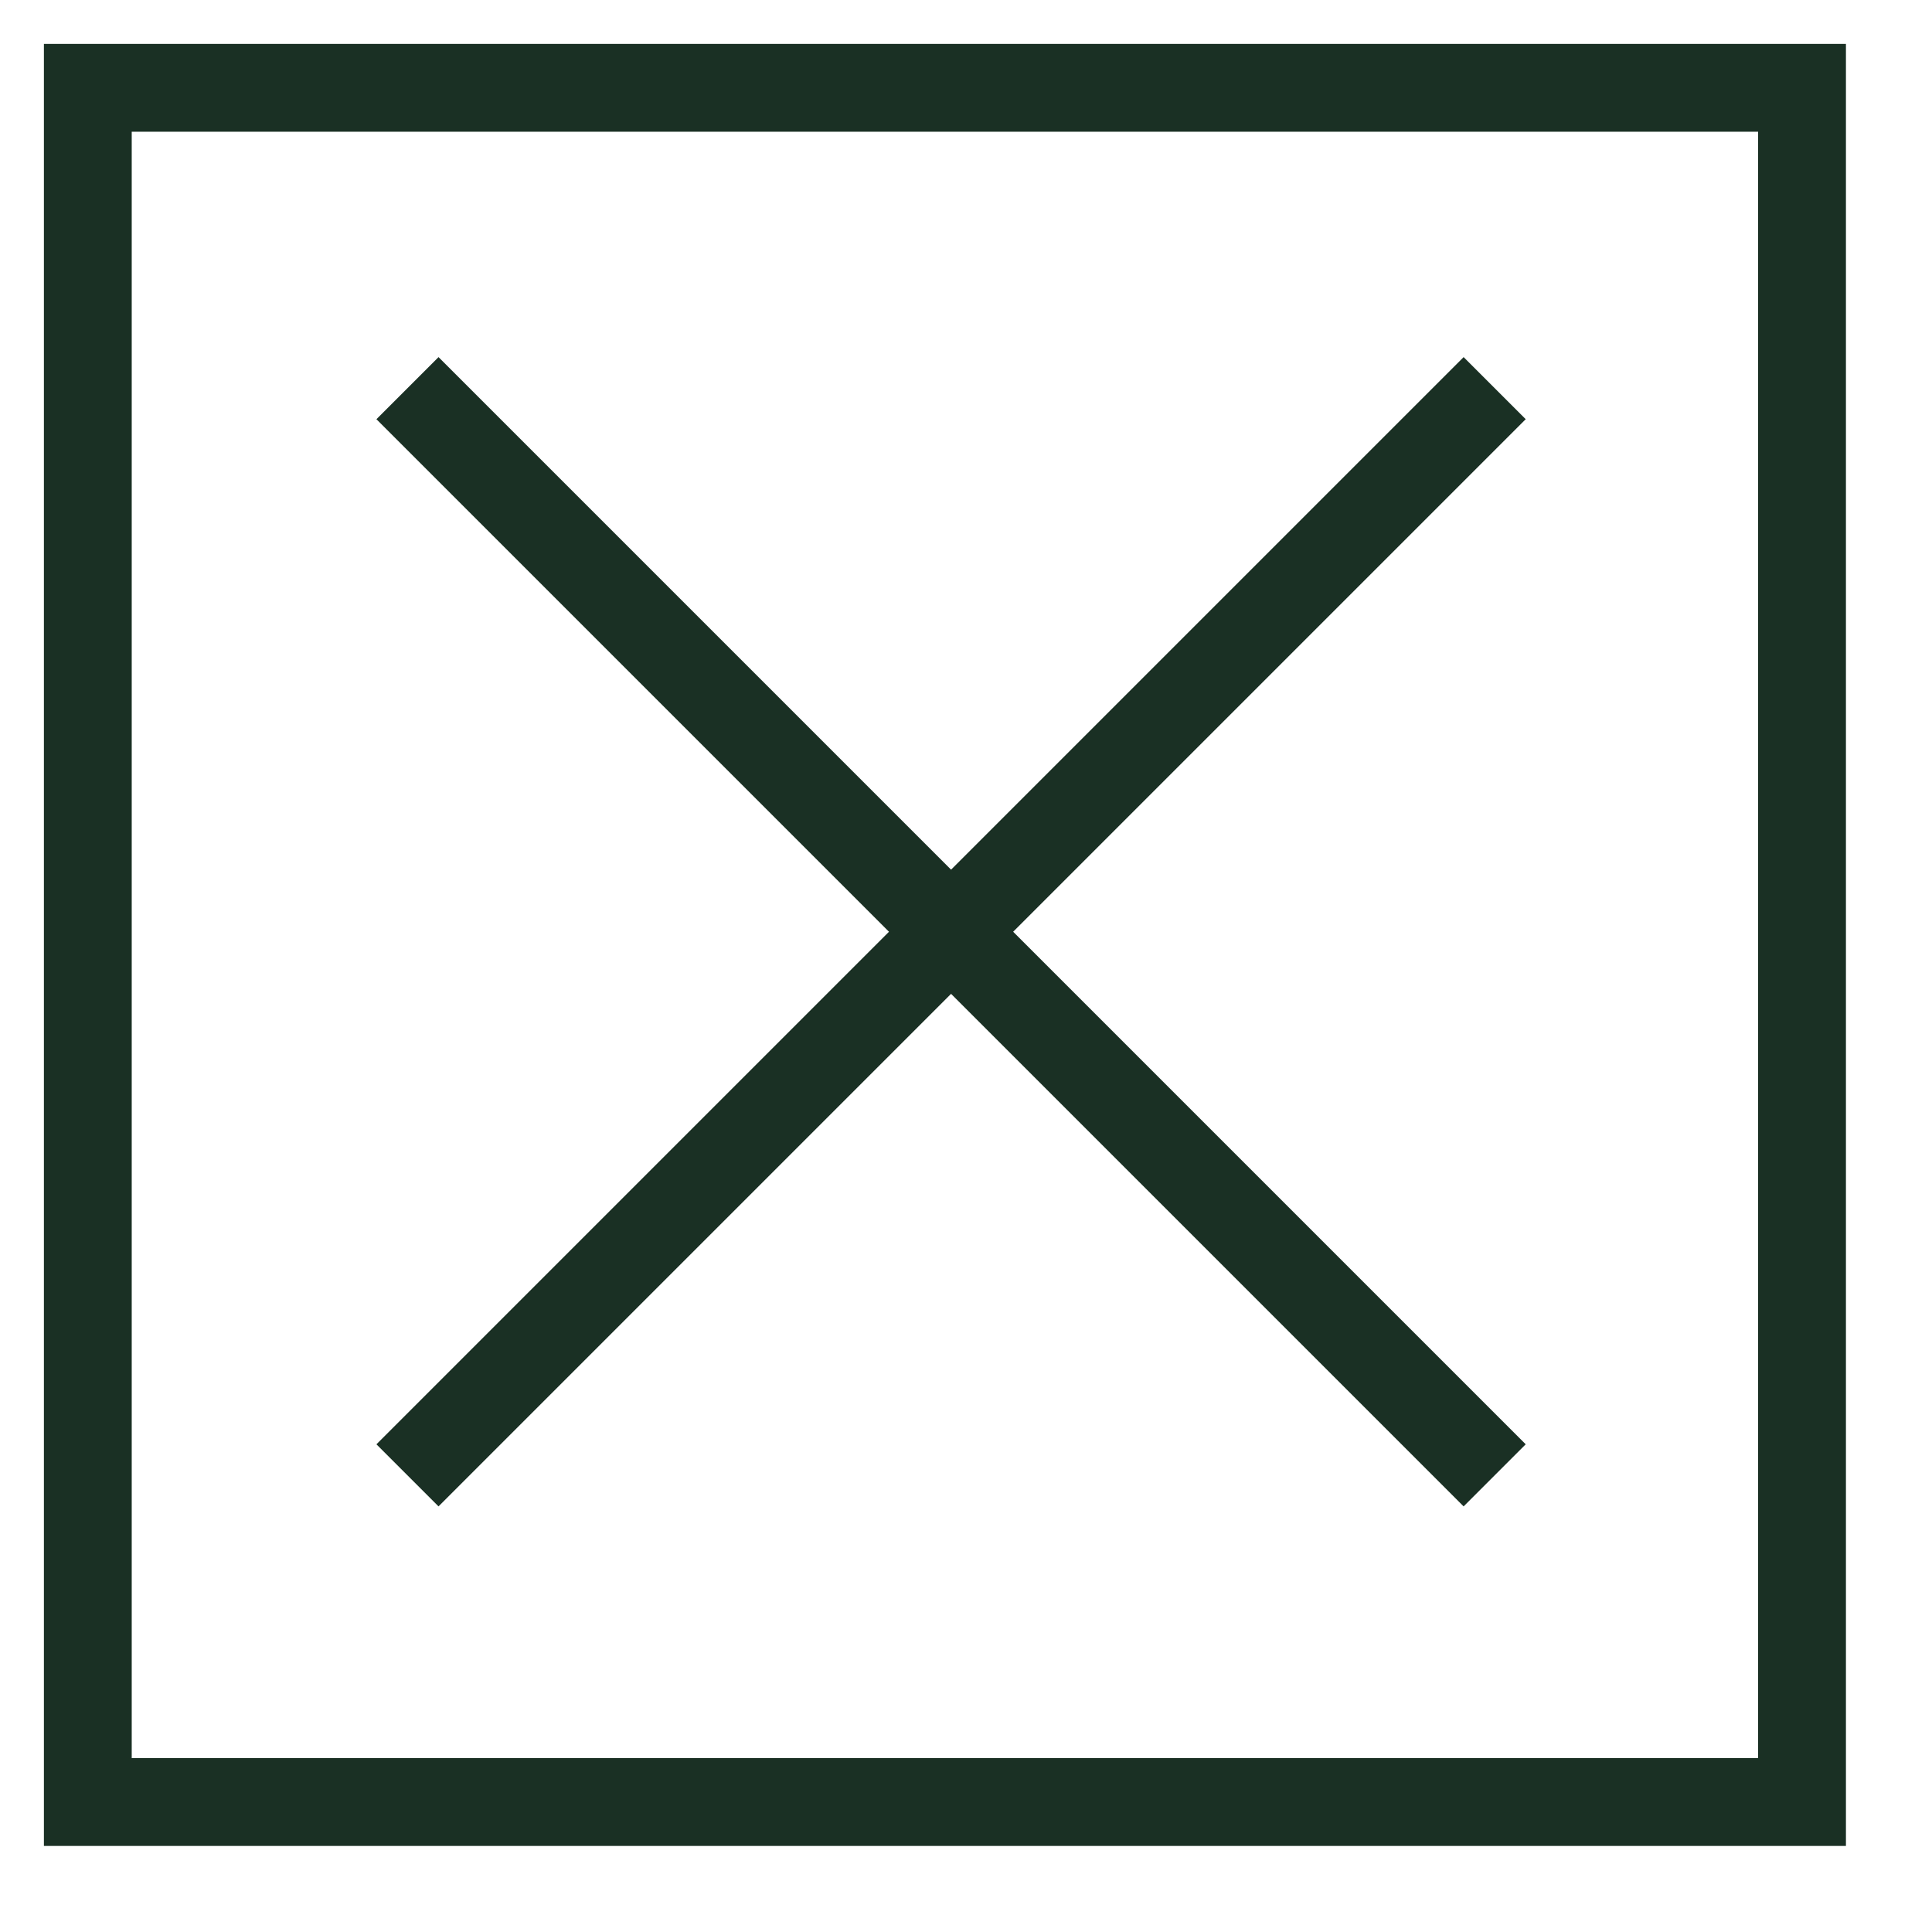
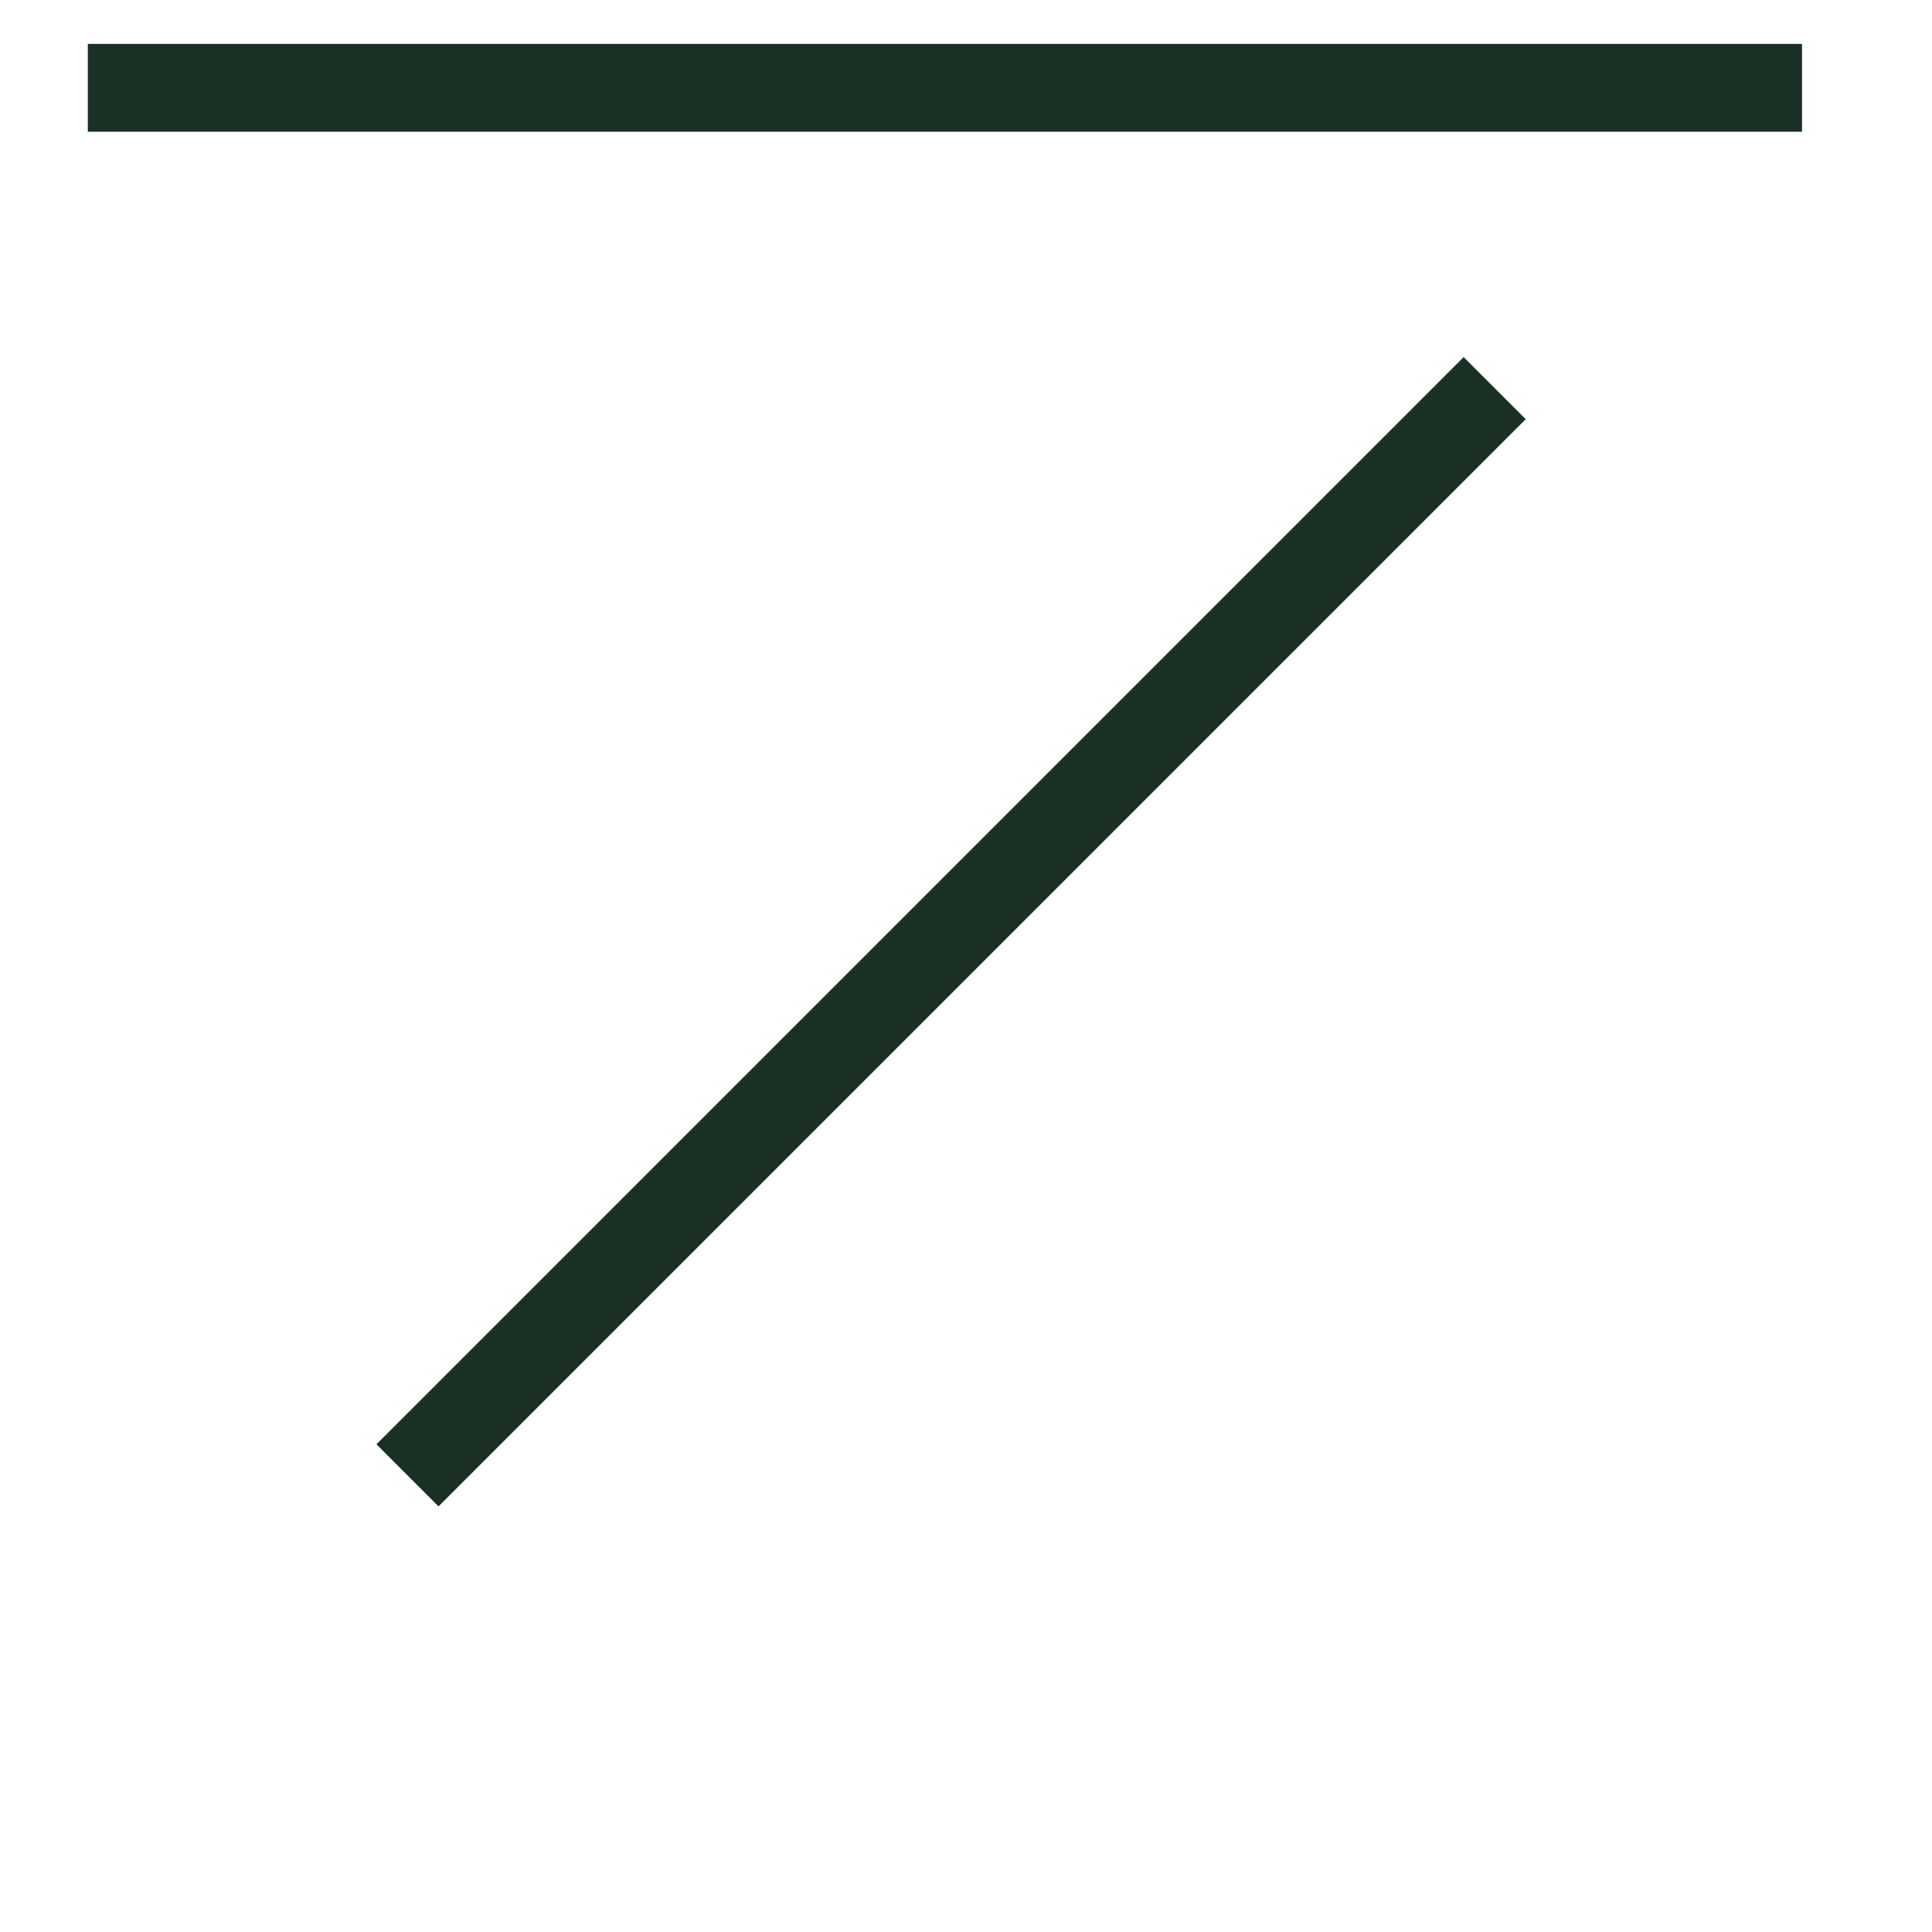
<svg xmlns="http://www.w3.org/2000/svg" preserveAspectRatio="none" width="100%" height="100%" overflow="visible" style="display: block;" viewBox="0 0 22 22" fill="none">
  <g id="Group">
-     <path id="Vector" d="M4.64 4.42L17.02 16.8" stroke="#1A3024" stroke-miterlimit="10" />
    <path id="Vector_2" d="M17.02 4.42L4.64 16.8" stroke="#1A3024" stroke-miterlimit="10" />
-     <path id="Vector_3" d="M20.52 1H1V20.52H20.52V1Z" stroke="#1A3024" stroke-miterlimit="10" />
+     <path id="Vector_3" d="M20.52 1H1H20.52V1Z" stroke="#1A3024" stroke-miterlimit="10" />
  </g>
</svg>